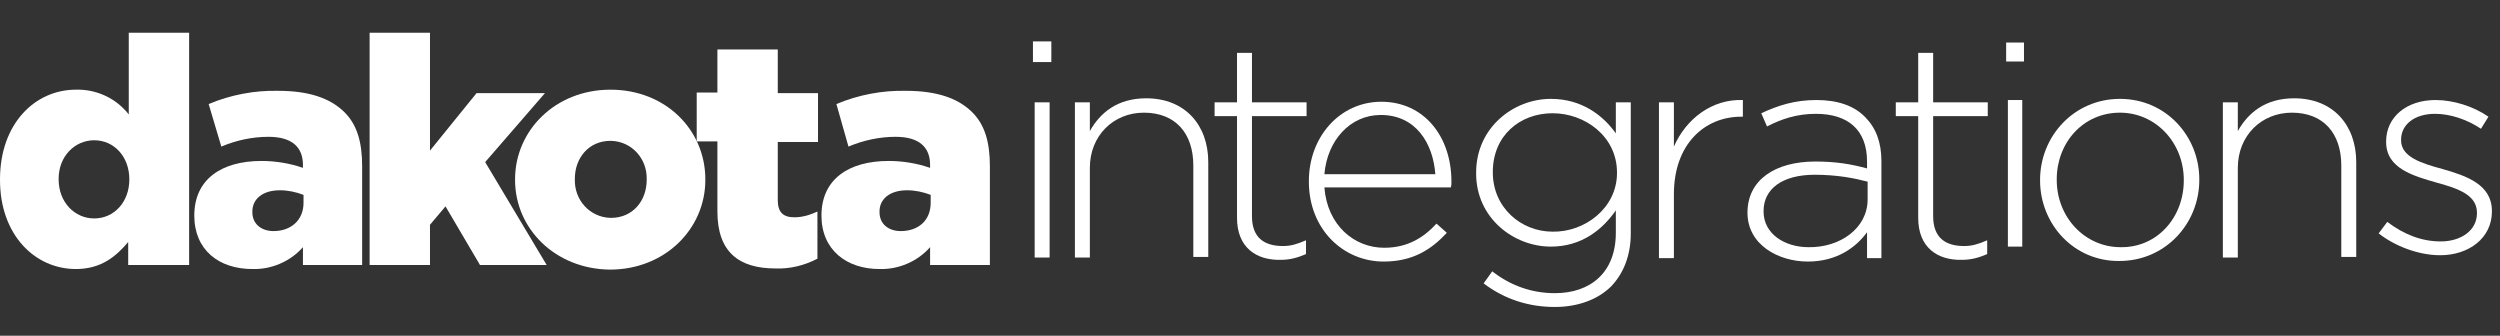
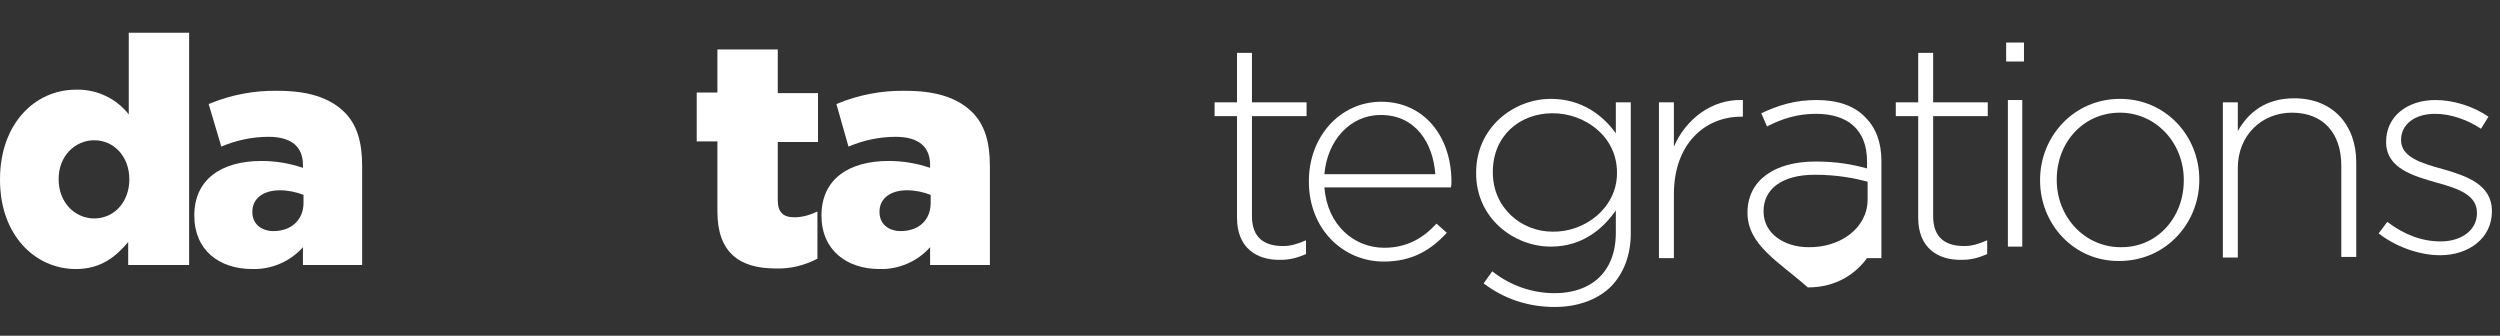
<svg xmlns="http://www.w3.org/2000/svg" version="1.1" id="Group_29220" x="0px" y="0px" viewBox="0 0 434.9 58.4" style="enable-background:new 0 0 434.9 58.4;" xml:space="preserve">
  <rect x="0" y="0" width="434.9" height="58.4" fill="#333333" stroke="none" />
  <style type="text/css">
	.st0{fill:#FFFFFF;}
	.st1{enable-background:new    ;}
</style>
  <g>
    <g id="Group_29219">
      <path id="Path_7276" class="st0" d="M0,31.3v-0.1c0-9.7,6.1-15.6,13.2-15.6c3.6-0.1,7,1.5,9.2,4.3V5.7h10.5v40.4H22.3v-4    c-2.1,2.5-4.7,4.7-9.1,4.7C6.1,46.8,0,40.9,0,31.3 M22.5,31.2L22.5,31.2c0-4-2.7-6.8-6.1-6.8s-6.2,2.8-6.2,6.7v0.1    c0,4,2.8,6.8,6.2,6.8C19.8,38,22.5,35.2,22.5,31.2" />
      <path id="Path_7277" class="st0" d="M33.8,37.5L33.8,37.5c0-6.3,4.7-9.5,11.7-9.5c2.4,0,4.9,0.4,7.2,1.2v-0.5c0-3.1-1.9-4.9-6-4.9    c-2.8,0-5.6,0.6-8.2,1.7l-2.2-7.4c3.8-1.6,8-2.4,12.1-2.3c5.4,0,9,1.3,11.4,3.6c2.3,2.2,3.2,5.3,3.2,9.5v17.2H52.7V43    c-2.2,2.5-5.5,3.9-8.8,3.8C38.1,46.8,33.8,43.5,33.8,37.5 M52.8,35.3v-1.4c-1.3-0.5-2.7-0.8-4.1-0.8c-3,0-4.8,1.5-4.8,3.7v0.1    c0,2.1,1.6,3.3,3.7,3.3C50.6,40.2,52.8,38.3,52.8,35.3" />
-       <path id="Path_7278" class="st0" d="M64.3,5.7h10.5v20.5l8.1-10h11.9l-10.4,12l10.7,17.9H83.5l-6-10.2l-2.7,3.2v7H64.3V5.7z" />
-       <path id="Path_7279" class="st0" d="M89.6,31.3v-0.1c0-8.5,7-15.6,16.6-15.6s16.5,7,16.5,15.6v0.1c0,8.5-7,15.6-16.6,15.6    C96.6,46.8,89.6,39.8,89.6,31.3 M112.5,31.3v-0.1c0.1-3.6-2.6-6.6-6.2-6.7h-0.1c-3.8,0-6.2,3-6.2,6.6v0.1    c-0.1,3.6,2.6,6.6,6.2,6.7h0.1C110.1,37.9,112.5,34.9,112.5,31.3" />
      <path id="Path_7280" class="st0" d="M124.8,36.8V24.6h-3.6v-8.5h3.6V8.6h10.5v7.6h7v8.5h-7v10.1c0,2.1,0.9,3,2.9,3    c1.4,0,2.7-0.4,4-1V45c-2.3,1.2-4.8,1.8-7.3,1.7C128.6,46.7,124.8,43.9,124.8,36.8" />
      <path id="Path_7281" class="st0" d="M142.9,37.5L142.9,37.5c0-6.3,4.7-9.5,11.7-9.5c2.4,0,4.9,0.4,7.2,1.2v-0.5    c0-3.1-1.9-4.9-6-4.9c-2.8,0-5.6,0.6-8.2,1.7l-2.1-7.4c3.8-1.6,8-2.4,12.1-2.3c5.4,0,9,1.3,11.4,3.6c2.3,2.2,3.2,5.3,3.2,9.5v17.2    h-10.4V43c-2.2,2.5-5.5,3.9-8.8,3.8C147.3,46.8,142.9,43.5,142.9,37.5 M161.9,35.3v-1.4c-1.3-0.5-2.7-0.8-4.1-0.8    c-3,0-4.8,1.5-4.8,3.7v0.1c0,2.1,1.6,3.3,3.7,3.3C159.8,40.2,161.9,38.3,161.9,35.3" />
      <g id="Group_29218" transform="translate(174.691)">
        <g id="Group_29217">
          <g>
            <g id="Group_29216">
              <g class="st1">
-                 <path class="st0" d="M5,7.2h3.2v3.6H5V7.2z M5.3,17.8h2.6v27H5.3V17.8z" />
-               </g>
+                 </g>
              <g class="st1">
-                 <path class="st0" d="M12.3,17.8h2.6v5c1.8-3.2,4.8-5.7,9.8-5.7c6.8,0,10.8,4.7,10.8,11.1v16.5h-2.6V28.8         c0-5.6-3.1-9.2-8.6-9.2c-5.3,0-9.4,4-9.4,9.6v15.6h-2.6C12.3,44.8,12.3,17.8,12.3,17.8z" />
-               </g>
+                 </g>
              <g class="st1">
                <path class="st0" d="M40.5,37.9V20.2h-3.9v-2.4h3.9V9.2h2.6v8.6h9.5v2.4h-9.5v17.4c0,3.9,2.3,5.2,5.4,5.2c1.3,0,2.4-0.3,4-1         v2.4c-1.4,0.6-2.7,1-4.4,1C43.9,45.3,40.5,43.1,40.5,37.9z" />
              </g>
              <g class="st1">
                <path class="st0" d="M53,31.6v-0.1c0-7.7,5.4-13.8,12.6-13.8c7.4,0,12.2,6,12.2,13.9c0,0.5,0,0.6-0.1,1h-22         c0.5,6.6,5.2,10.5,10.4,10.5c4.1,0,6.9-1.8,9.1-4.2l1.8,1.6c-2.7,2.9-5.9,5-11,5C59,45.5,53,39.9,53,31.6z M75,30.3         C74.6,24.9,71.6,20,65.5,20c-5.3,0-9.3,4.4-9.8,10.3H75z" />
              </g>
              <g class="st1">
                <path class="st0" d="M83.4,49.3l1.5-2.1c3.2,2.5,6.9,3.8,10.9,3.8c6.2,0,10.6-3.6,10.6-10.5v-3.9c-2.3,3.3-5.9,6.3-11.3,6.3         c-6.5,0-13-5-13-12.7V30c0-7.8,6.5-12.8,13-12.8c5.4,0,9.1,2.9,11.3,6v-5.4h2.6v22.8c0,3.9-1.3,7-3.4,9.2         c-2.3,2.3-5.8,3.6-9.8,3.6C91.3,53.4,87.1,52.1,83.4,49.3z M106.6,30.1V30c0-6.3-5.6-10.3-11.2-10.3         c-5.7,0-10.4,3.9-10.4,10.2V30c0,6.1,4.9,10.3,10.4,10.3C101,40.4,106.6,36.2,106.6,30.1z" />
              </g>
              <g class="st1">
                <path class="st0" d="M113.9,17.8h2.6v7.7c2.1-4.8,6.6-8.3,12-8.1v2.9h-0.3c-6.3,0-11.7,4.7-11.7,13.5v11.1h-2.6V17.8z" />
              </g>
              <g class="st1">
-                 <path class="st0" d="M129.3,37L129.3,37c0-5.7,4.8-8.9,11.8-8.9c3.8,0,6.4,0.5,9,1.2v-1.2c0-5.5-3.3-8.3-8.9-8.3         c-3.3,0-6,0.9-8.5,2.2l-1-2.3c3-1.4,5.9-2.3,9.6-2.3c3.7,0,6.6,1,8.5,3c1.8,1.8,2.8,4.3,2.8,7.6v16.9h-2.5v-4.5         c-1.9,2.6-5.2,5.1-10.3,5.1C134.7,45.5,129.3,42.6,129.3,37z M150.2,34.7v-3.1c-2.3-0.6-5.3-1.2-9.2-1.2         c-5.7,0-8.9,2.5-8.9,6.3v0.1c0,3.9,3.7,6.2,7.8,6.2C145.4,43.1,150.2,39.7,150.2,34.7z" />
+                 <path class="st0" d="M129.3,37L129.3,37c0-5.7,4.8-8.9,11.8-8.9c3.8,0,6.4,0.5,9,1.2v-1.2c0-5.5-3.3-8.3-8.9-8.3         c-3.3,0-6,0.9-8.5,2.2l-1-2.3c3-1.4,5.9-2.3,9.6-2.3c3.7,0,6.6,1,8.5,3c1.8,1.8,2.8,4.3,2.8,7.6v16.9h-2.5c-1.9,2.6-5.2,5.1-10.3,5.1C134.7,45.5,129.3,42.6,129.3,37z M150.2,34.7v-3.1c-2.3-0.6-5.3-1.2-9.2-1.2         c-5.7,0-8.9,2.5-8.9,6.3v0.1c0,3.9,3.7,6.2,7.8,6.2C145.4,43.1,150.2,39.7,150.2,34.7z" />
              </g>
              <g class="st1">
                <path class="st0" d="M159,37.9V20.2h-3.9v-2.4h3.9V9.2h2.6v8.6h9.5v2.4h-9.5v17.4c0,3.9,2.3,5.2,5.4,5.2c1.3,0,2.4-0.3,4-1         v2.4c-1.4,0.6-2.7,1-4.4,1C162.4,45.3,159,43.1,159,37.9z" />
              </g>
              <g class="st1">
                <path class="st0" d="M174.3,7.4h3.1v3.3h-3.1V7.4z M174.6,17.4h2.5v25.5h-2.5V17.4z" />
              </g>
              <g class="st1">
                <path class="st0" d="M180.2,31.4v-0.1c0-7.6,5.9-14.1,13.9-14.1s13.8,6.5,13.8,14v0.1c0,7.6-5.9,14.1-13.9,14.1         C186.1,45.5,180.2,39,180.2,31.4z M205.2,31.4v-0.1c0-6.5-4.9-11.7-11.1-11.7c-6.4,0-11,5.2-11,11.6v0.1         c0,6.5,4.9,11.7,11.1,11.7C200.6,43.1,205.2,37.8,205.2,31.4z" />
              </g>
              <g class="st1">
                <path class="st0" d="M212,17.8h2.6v5c1.8-3.2,4.8-5.7,9.8-5.7c6.8,0,10.8,4.7,10.8,11.1v16.5h-2.6V28.8         c0-5.6-3.1-9.2-8.6-9.2c-5.3,0-9.4,4-9.4,9.6v15.6H212V17.8z" />
              </g>
              <g class="st1">
                <path class="st0" d="M239.1,40.6l1.5-2c2.9,2.2,6,3.4,9.3,3.4c3.5,0,6.3-1.9,6.3-4.9V37c0-3.1-3.3-4.2-6.9-5.2         c-4.2-1.2-8.9-2.5-8.9-7.1v-0.1c0-4.2,3.5-7.2,8.6-7.2c3.1,0,6.6,1.1,9.2,2.9l-1.3,2.1c-2.4-1.6-5.3-2.6-8-2.6         c-3.6,0-5.9,1.9-5.9,4.5v0.1c0,2.9,3.5,4,7.2,5c4.2,1.2,8.6,2.7,8.6,7.3v0.1c0,4.6-4,7.6-9,7.6         C246,44.4,241.9,42.8,239.1,40.6z" />
              </g>
            </g>
          </g>
        </g>
      </g>
    </g>
  </g>
</svg>